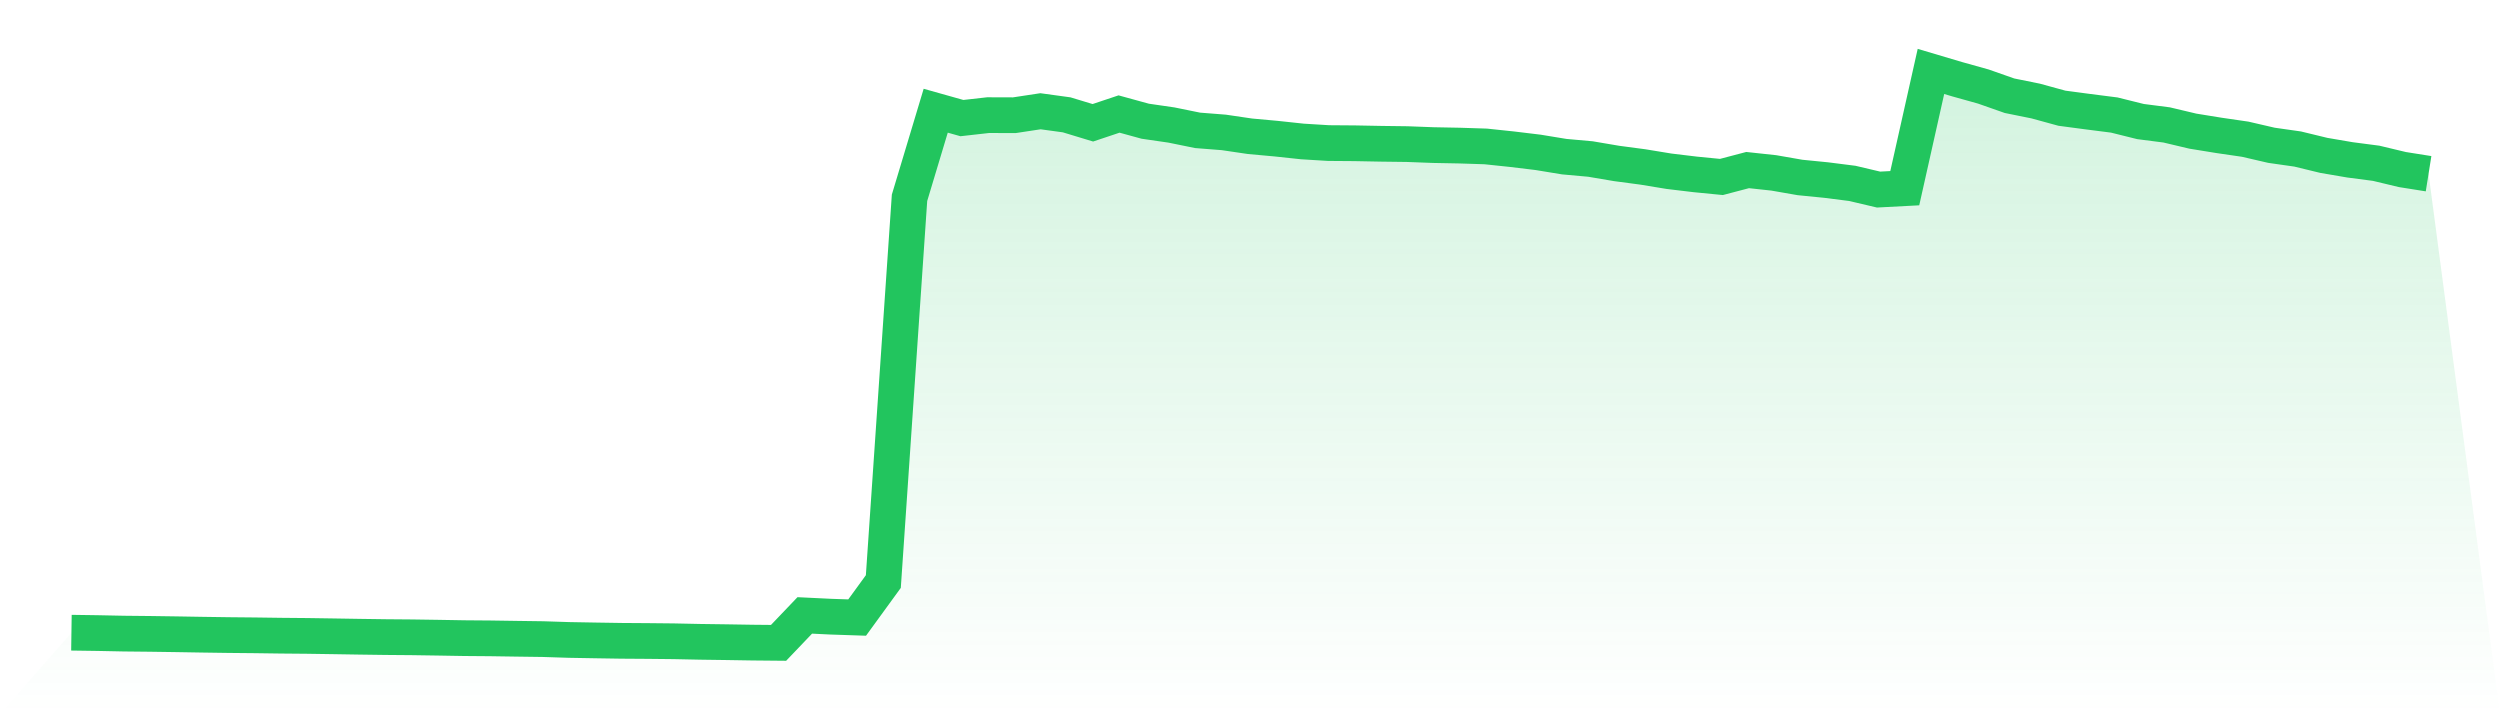
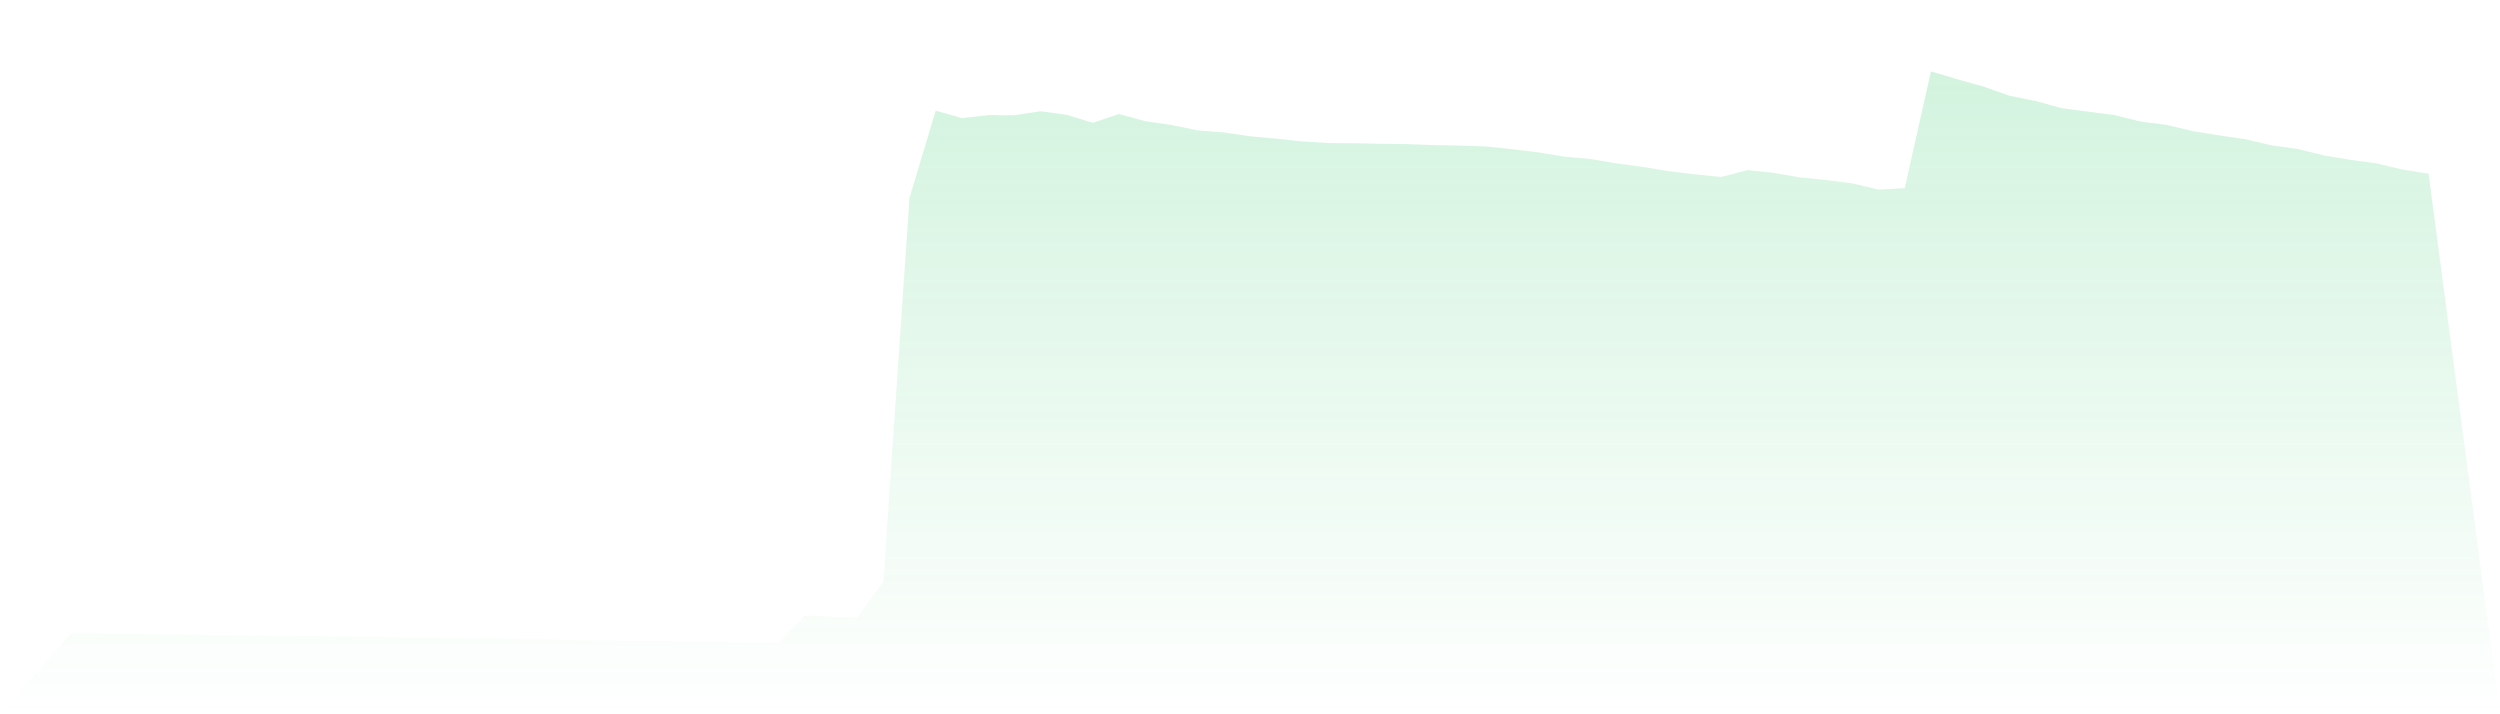
<svg xmlns="http://www.w3.org/2000/svg" viewBox="0 0 140 40">
  <defs>
    <linearGradient id="gradient" x1="0" x2="0" y1="0" y2="1">
      <stop offset="0%" stop-color="#22c55e" stop-opacity="0.2" />
      <stop offset="100%" stop-color="#22c55e" stop-opacity="0" />
    </linearGradient>
  </defs>
  <path d="M4,35.431 L4,35.431 L5.467,35.452 L6.933,35.482 L8.4,35.497 L9.867,35.518 L11.333,35.543 L12.8,35.564 L14.267,35.578 L15.733,35.598 L17.2,35.611 L18.667,35.633 L20.133,35.657 L21.6,35.677 L23.067,35.689 L24.533,35.711 L26,35.736 L27.467,35.748 L28.933,35.77 L30.4,35.79 L31.867,35.837 L33.333,35.863 L34.8,35.886 L36.267,35.896 L37.733,35.911 L39.2,35.942 L40.667,35.962 L42.133,35.986 L43.6,36 L45.067,34.463 L46.533,34.534 L48,34.583 L49.467,32.566 L50.933,11.077 L52.4,6.2 L53.867,6.613 L55.333,6.448 L56.8,6.453 L58.267,6.23 L59.733,6.431 L61.2,6.876 L62.667,6.385 L64.133,6.788 L65.6,7.001 L67.067,7.3 L68.533,7.415 L70,7.631 L71.467,7.765 L72.933,7.922 L74.4,8.012 L75.867,8.023 L77.333,8.051 L78.8,8.07 L80.267,8.125 L81.733,8.153 L83.2,8.2 L84.667,8.355 L86.133,8.532 L87.6,8.773 L89.067,8.905 L90.533,9.154 L92,9.349 L93.467,9.59 L94.933,9.766 L96.4,9.91 L97.867,9.524 L99.333,9.682 L100.8,9.938 L102.267,10.084 L103.733,10.27 L105.2,10.616 L106.667,10.539 L108.133,4 L109.6,4.436 L111.067,4.846 L112.533,5.361 L114,5.658 L115.467,6.06 L116.933,6.255 L118.4,6.442 L119.867,6.807 L121.333,6.996 L122.8,7.344 L124.267,7.582 L125.733,7.796 L127.2,8.136 L128.667,8.345 L130.133,8.701 L131.6,8.952 L133.067,9.144 L134.533,9.495 L136,9.728 L140,40 L0,40 z" fill="url(#gradient)" />
-   <path d="M4,35.431 L4,35.431 L5.467,35.452 L6.933,35.482 L8.4,35.497 L9.867,35.518 L11.333,35.543 L12.8,35.564 L14.267,35.578 L15.733,35.598 L17.2,35.611 L18.667,35.633 L20.133,35.657 L21.6,35.677 L23.067,35.689 L24.533,35.711 L26,35.736 L27.467,35.748 L28.933,35.77 L30.4,35.79 L31.867,35.837 L33.333,35.863 L34.8,35.886 L36.267,35.896 L37.733,35.911 L39.2,35.942 L40.667,35.962 L42.133,35.986 L43.6,36 L45.067,34.463 L46.533,34.534 L48,34.583 L49.467,32.566 L50.933,11.077 L52.4,6.2 L53.867,6.613 L55.333,6.448 L56.8,6.453 L58.267,6.23 L59.733,6.431 L61.2,6.876 L62.667,6.385 L64.133,6.788 L65.6,7.001 L67.067,7.3 L68.533,7.415 L70,7.631 L71.467,7.765 L72.933,7.922 L74.4,8.012 L75.867,8.023 L77.333,8.051 L78.8,8.07 L80.267,8.125 L81.733,8.153 L83.2,8.2 L84.667,8.355 L86.133,8.532 L87.6,8.773 L89.067,8.905 L90.533,9.154 L92,9.349 L93.467,9.59 L94.933,9.766 L96.4,9.91 L97.867,9.524 L99.333,9.682 L100.8,9.938 L102.267,10.084 L103.733,10.27 L105.2,10.616 L106.667,10.539 L108.133,4 L109.6,4.436 L111.067,4.846 L112.533,5.361 L114,5.658 L115.467,6.06 L116.933,6.255 L118.4,6.442 L119.867,6.807 L121.333,6.996 L122.8,7.344 L124.267,7.582 L125.733,7.796 L127.2,8.136 L128.667,8.345 L130.133,8.701 L131.6,8.952 L133.067,9.144 L134.533,9.495 L136,9.728" fill="none" stroke="#22c55e" stroke-width="2" />
</svg>